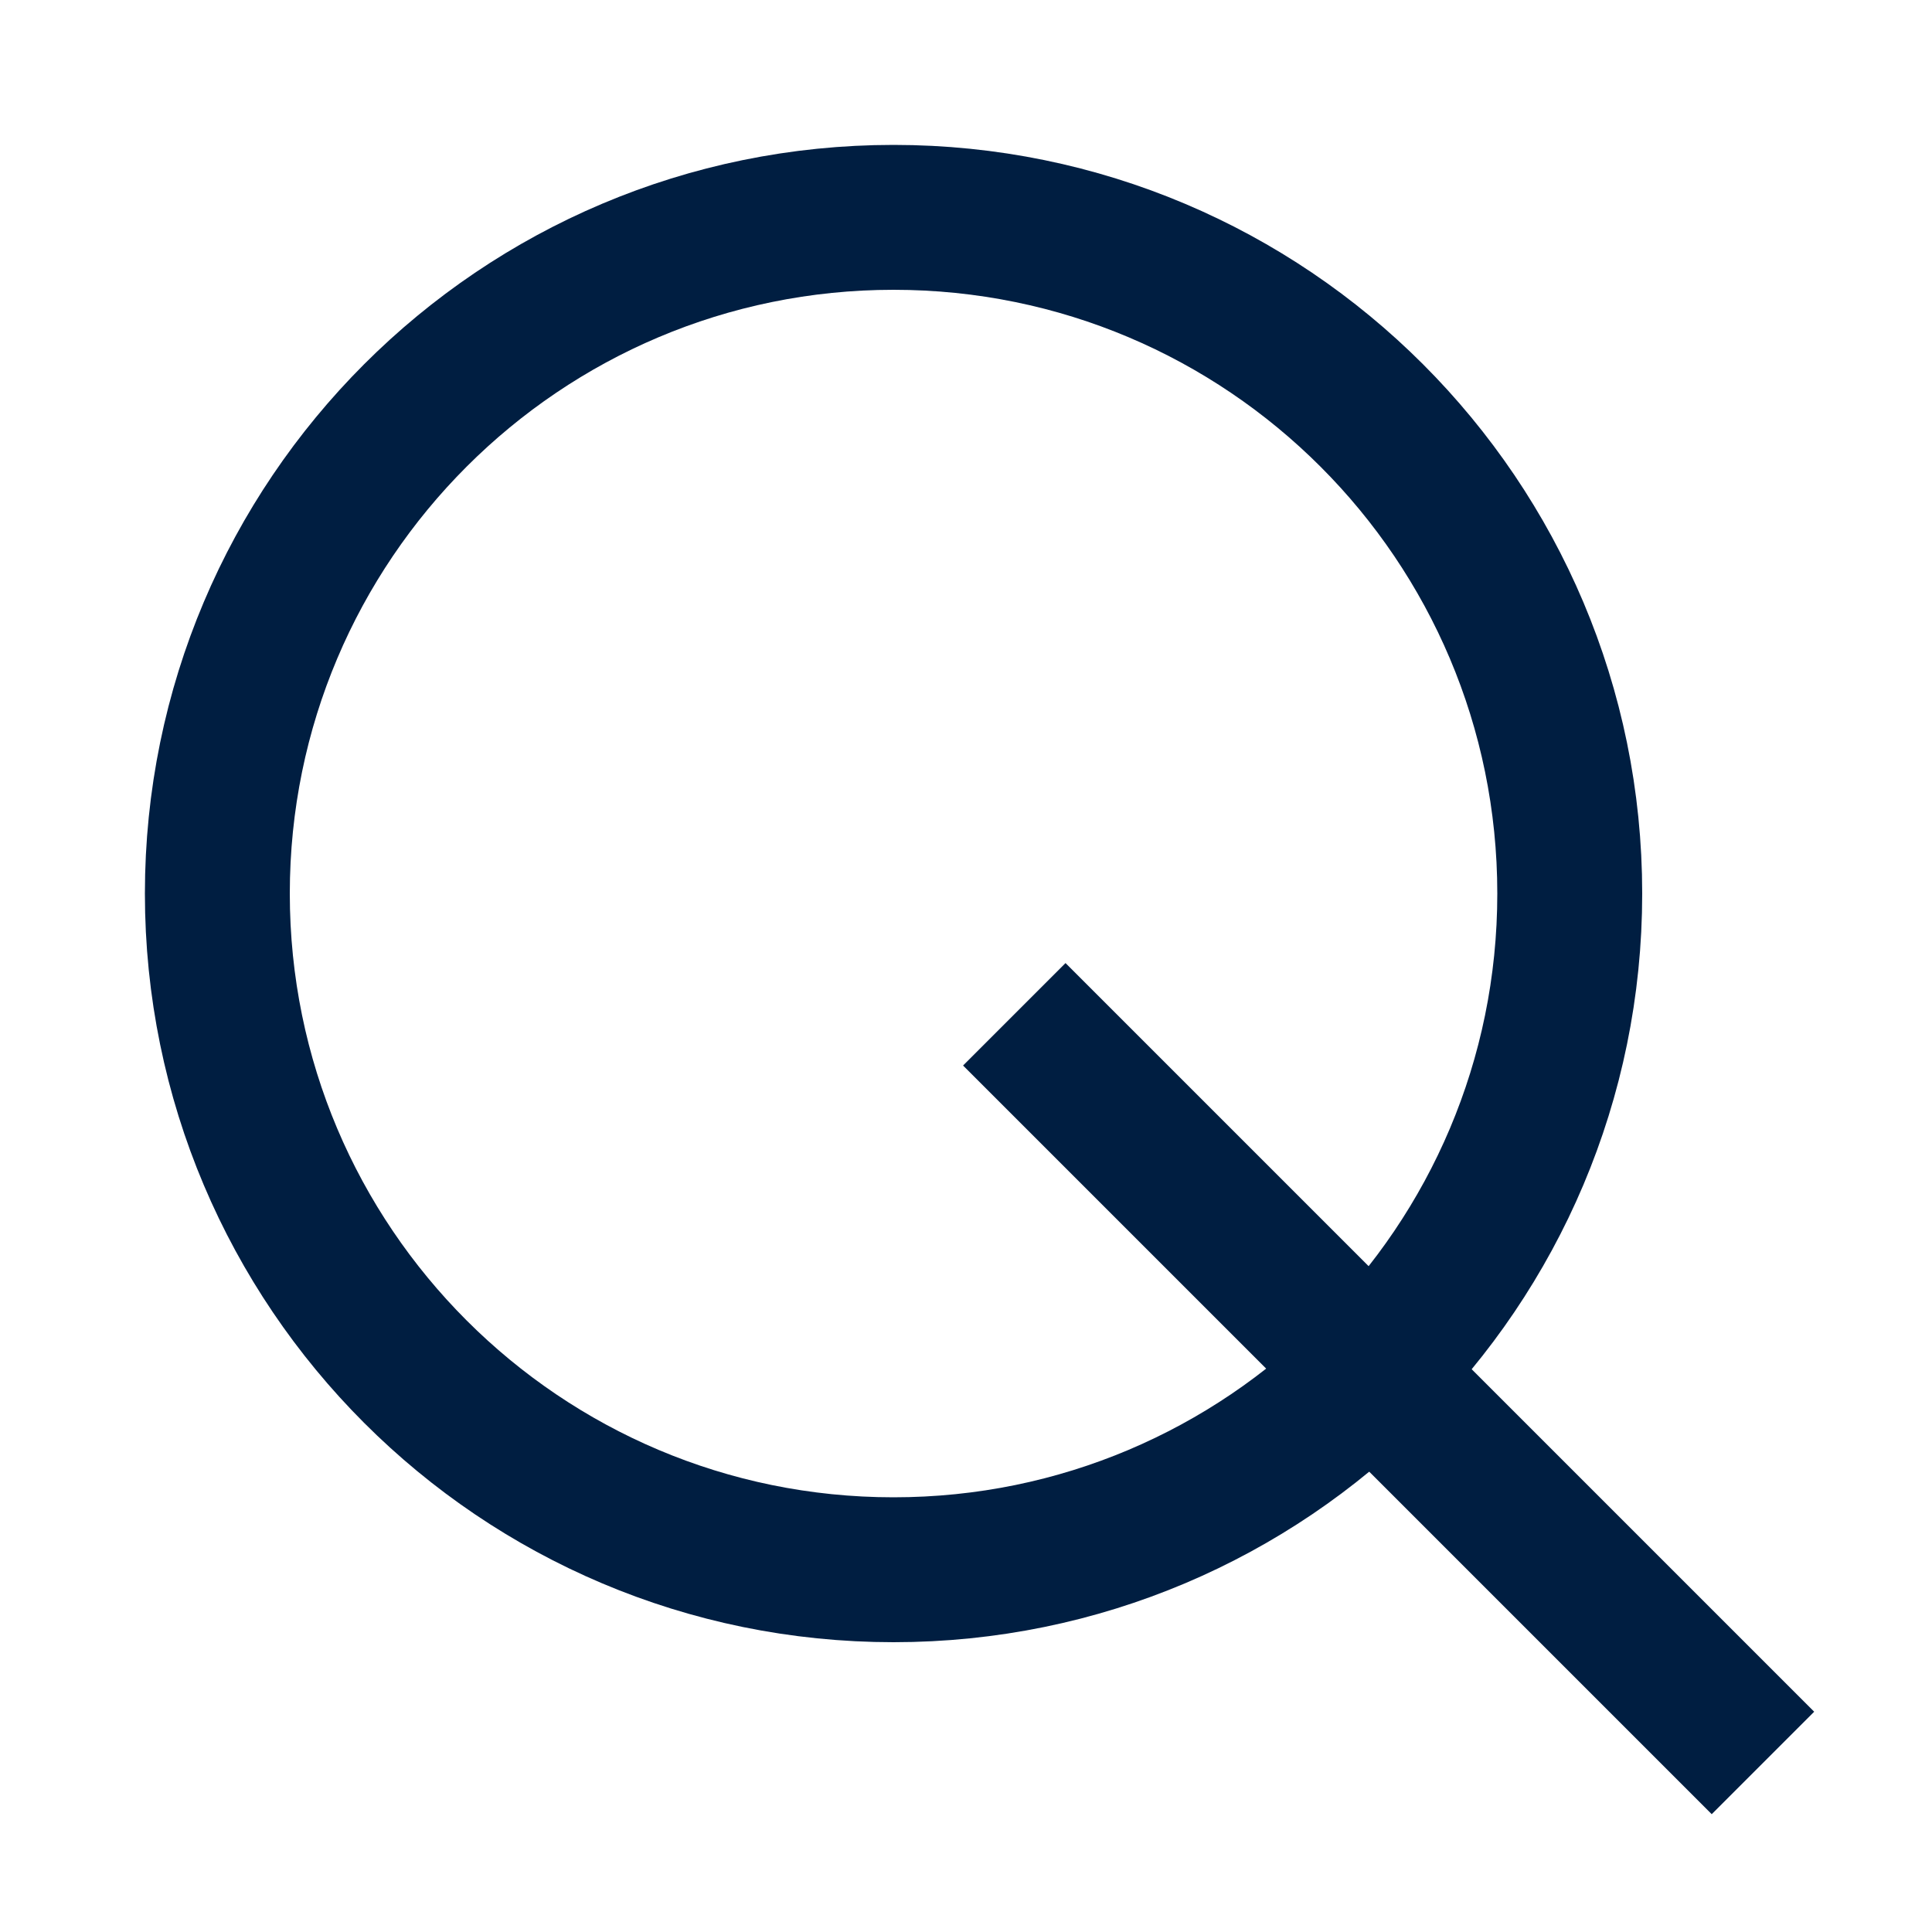
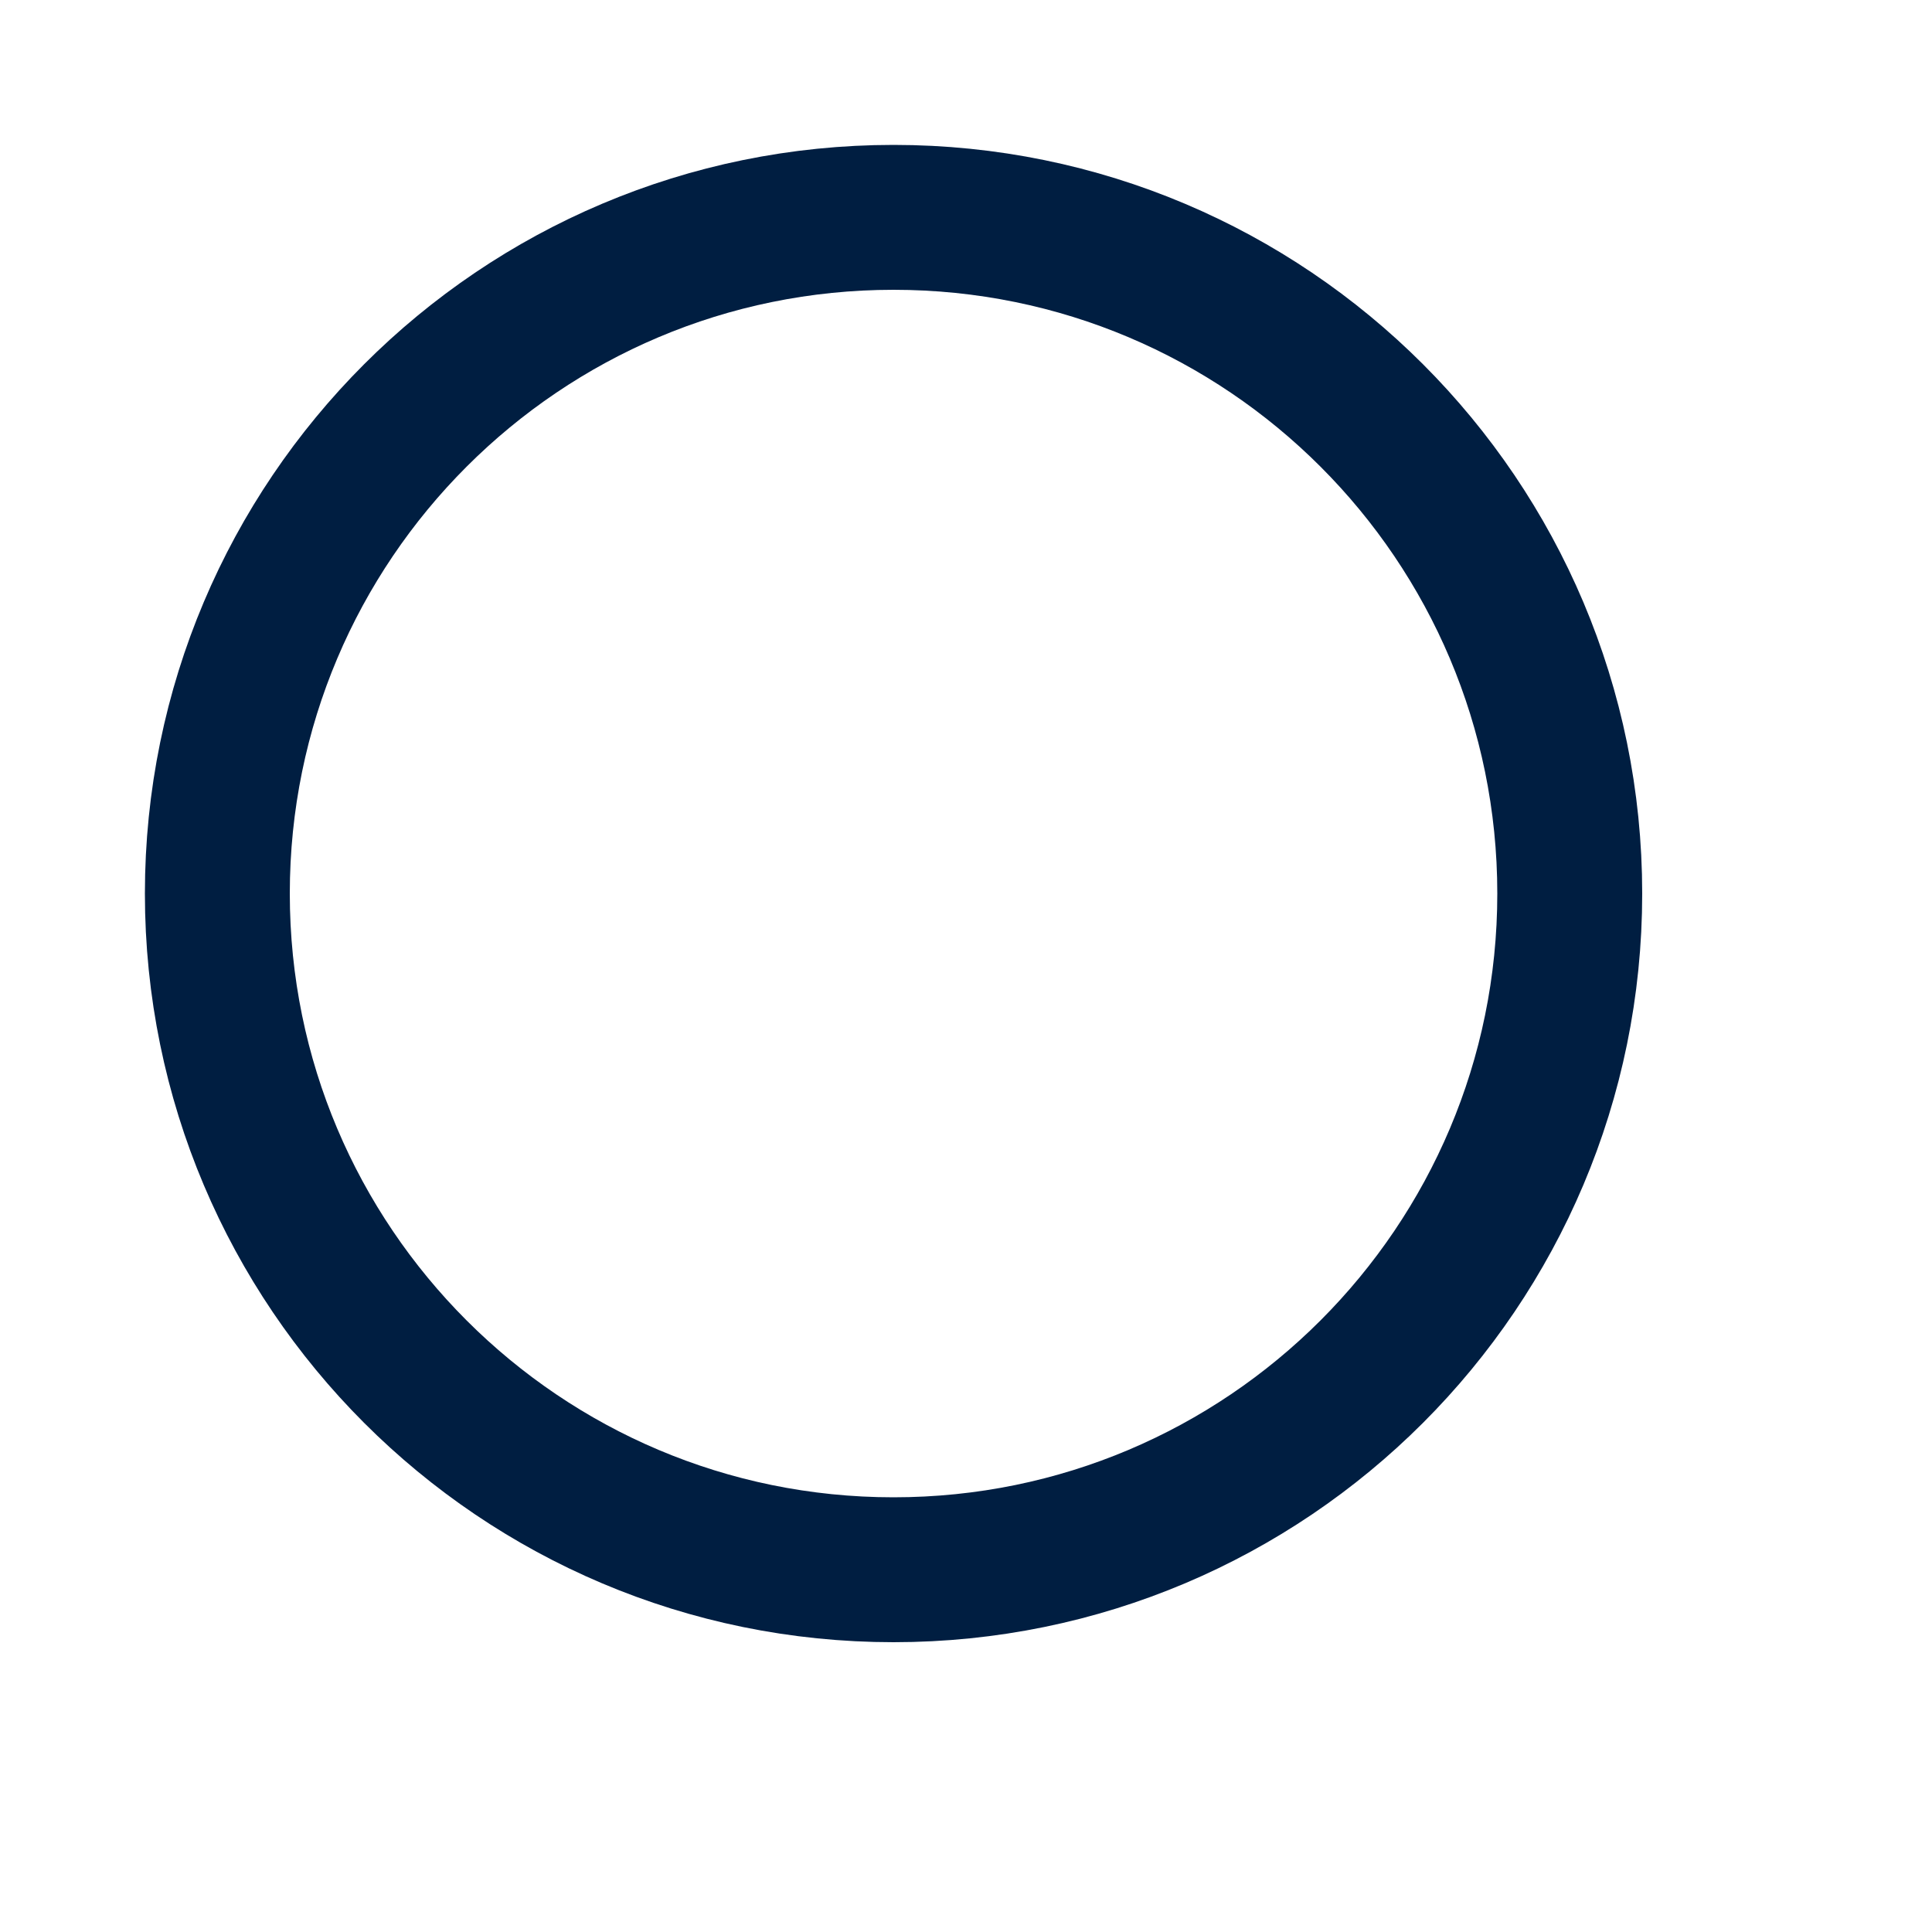
<svg xmlns="http://www.w3.org/2000/svg" width="40" height="40" viewBox="0 0 40 40" fill="none">
-   <path d="M18.5 32.5C26.232 32.5 32.5 26.232 32.5 18.5C32.5 10.768 26.232 4.5 18.5 4.5C10.768 4.5 4.5 10.768 4.5 18.5C4.5 26.232 10.768 32.5 18.5 32.5Z" stroke="#001E41" stroke-width="3" stroke-miterlimit="10" />
-   <path d="M36.5 36.5L21 21" stroke="#001E41" stroke-width="3" stroke-miterlimit="10" />
+   <path d="M18.5 32.5C26.232 32.5 32.5 26.232 32.5 18.5C32.5 10.768 26.232 4.5 18.5 4.5C10.768 4.5 4.5 10.768 4.5 18.5C4.5 26.232 10.768 32.5 18.5 32.5" stroke="#001E41" stroke-width="3" stroke-miterlimit="10" />
</svg>